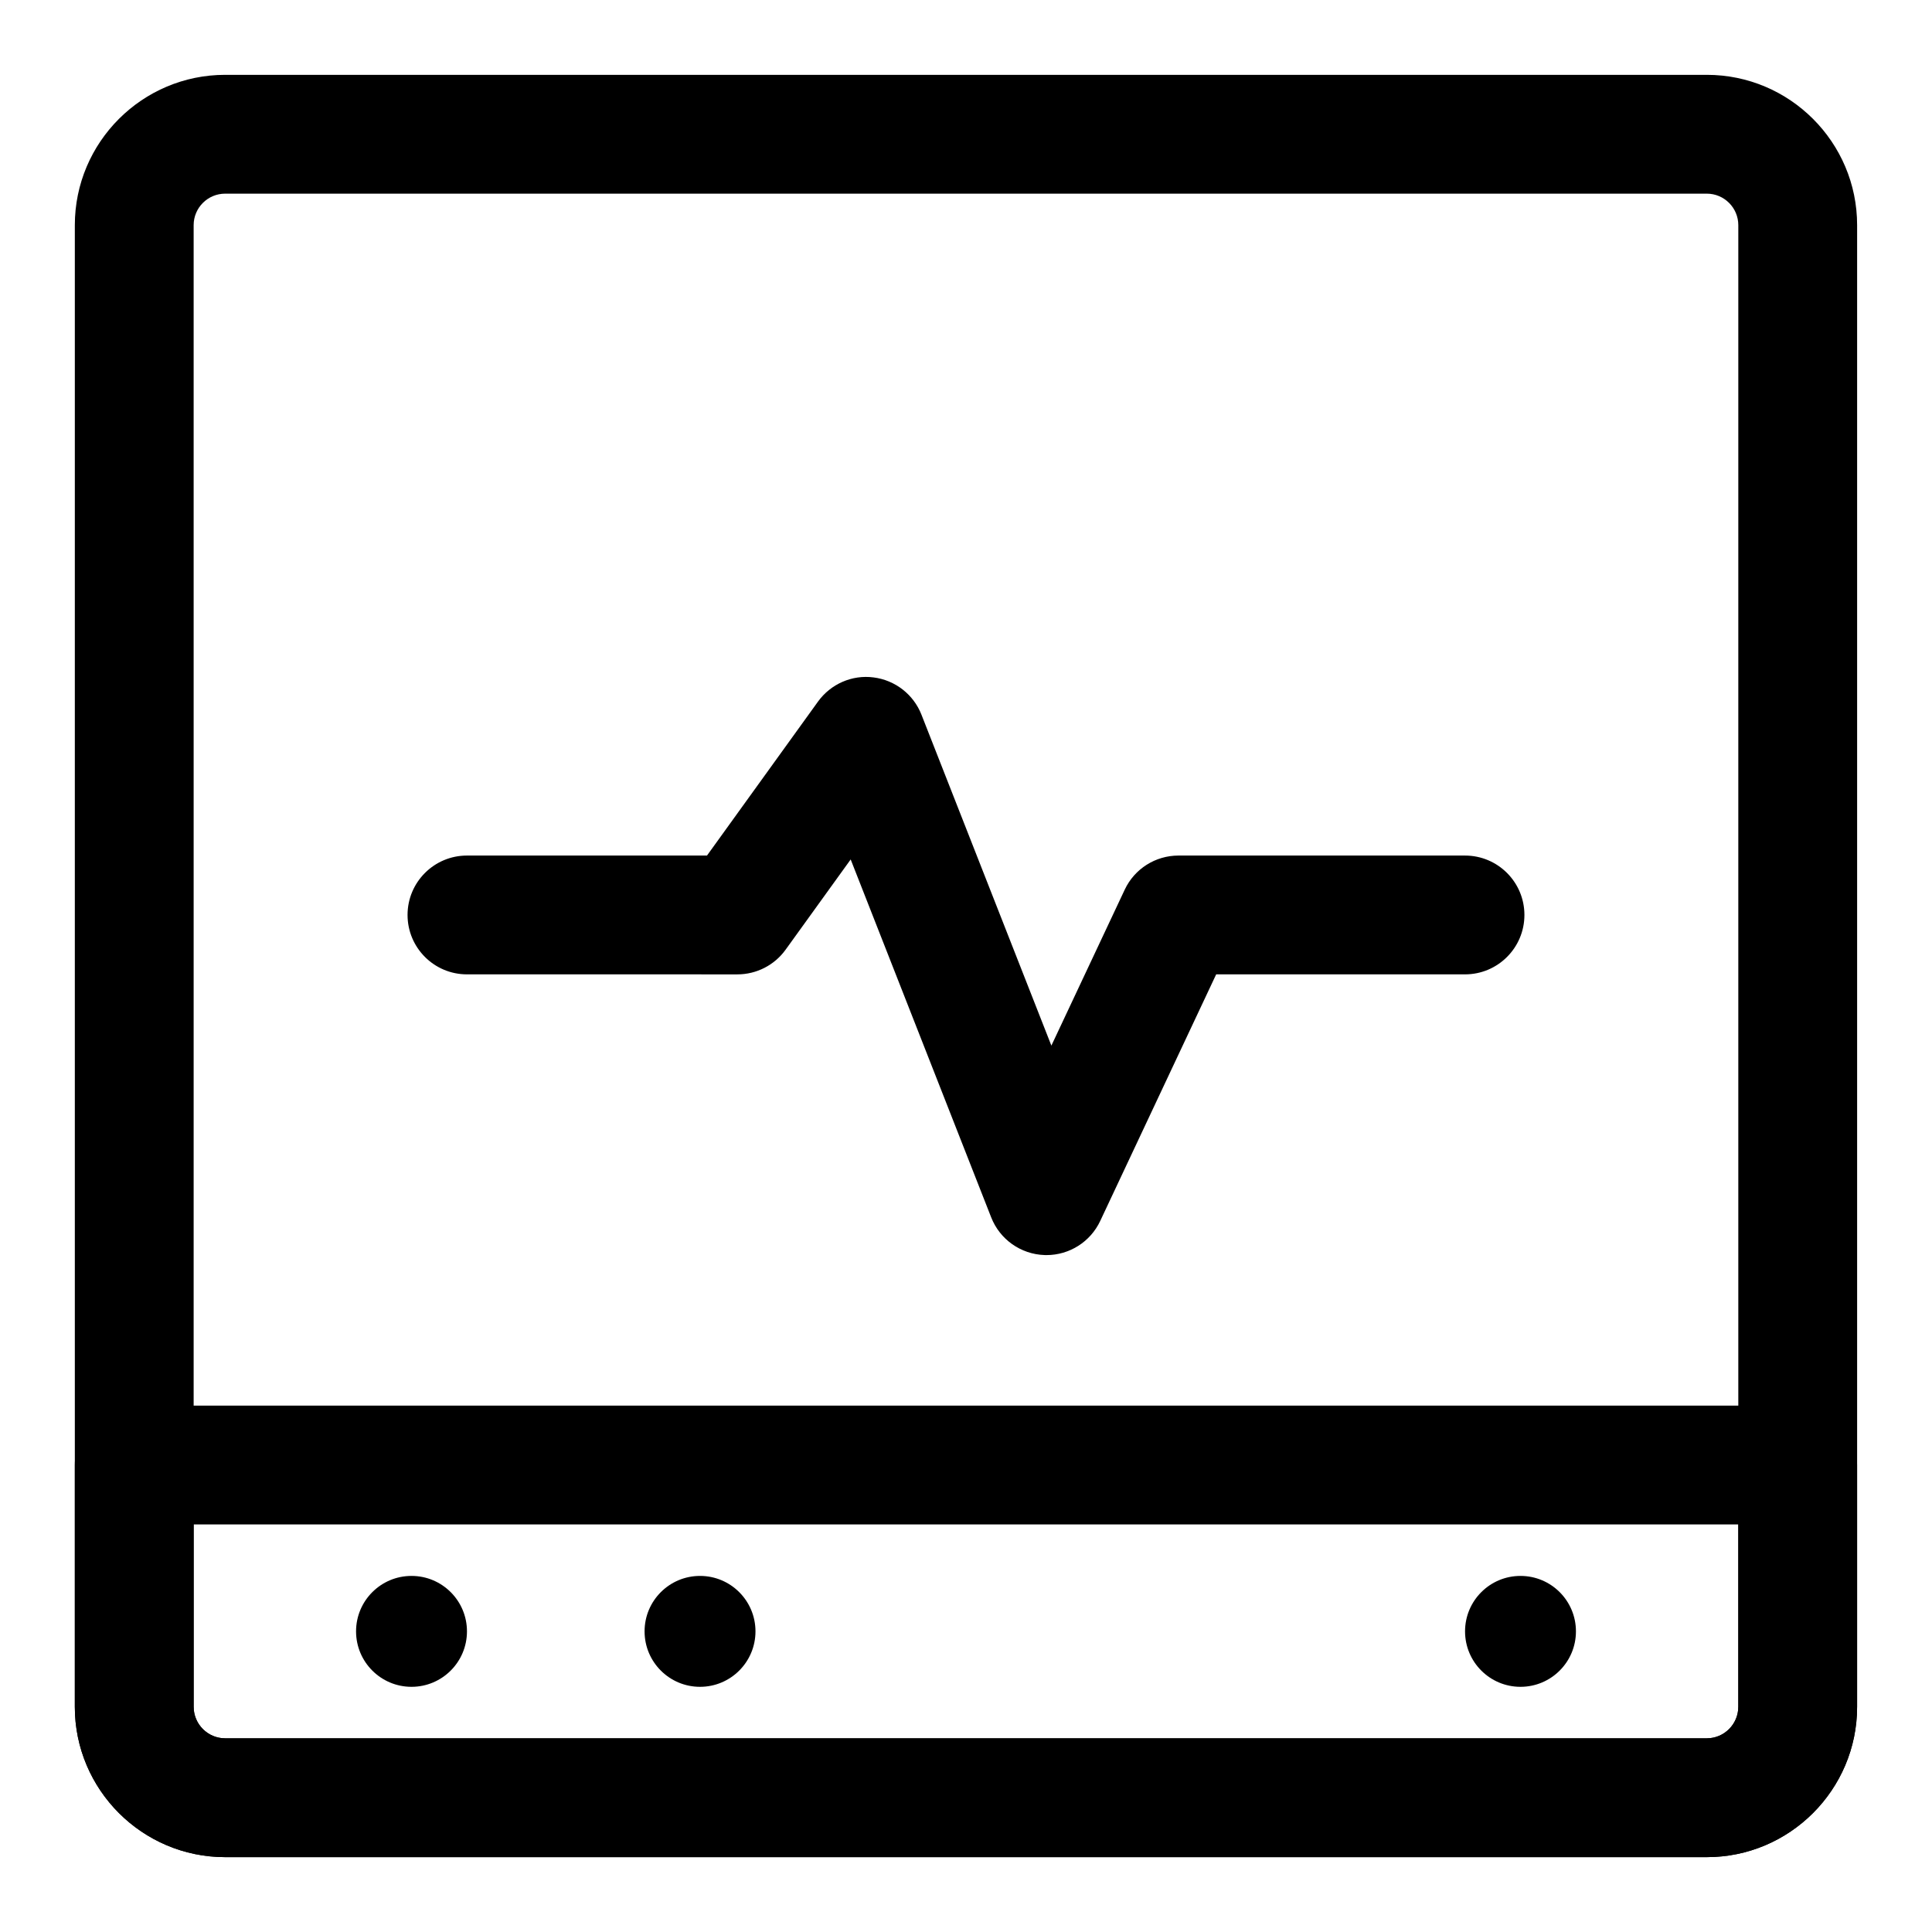
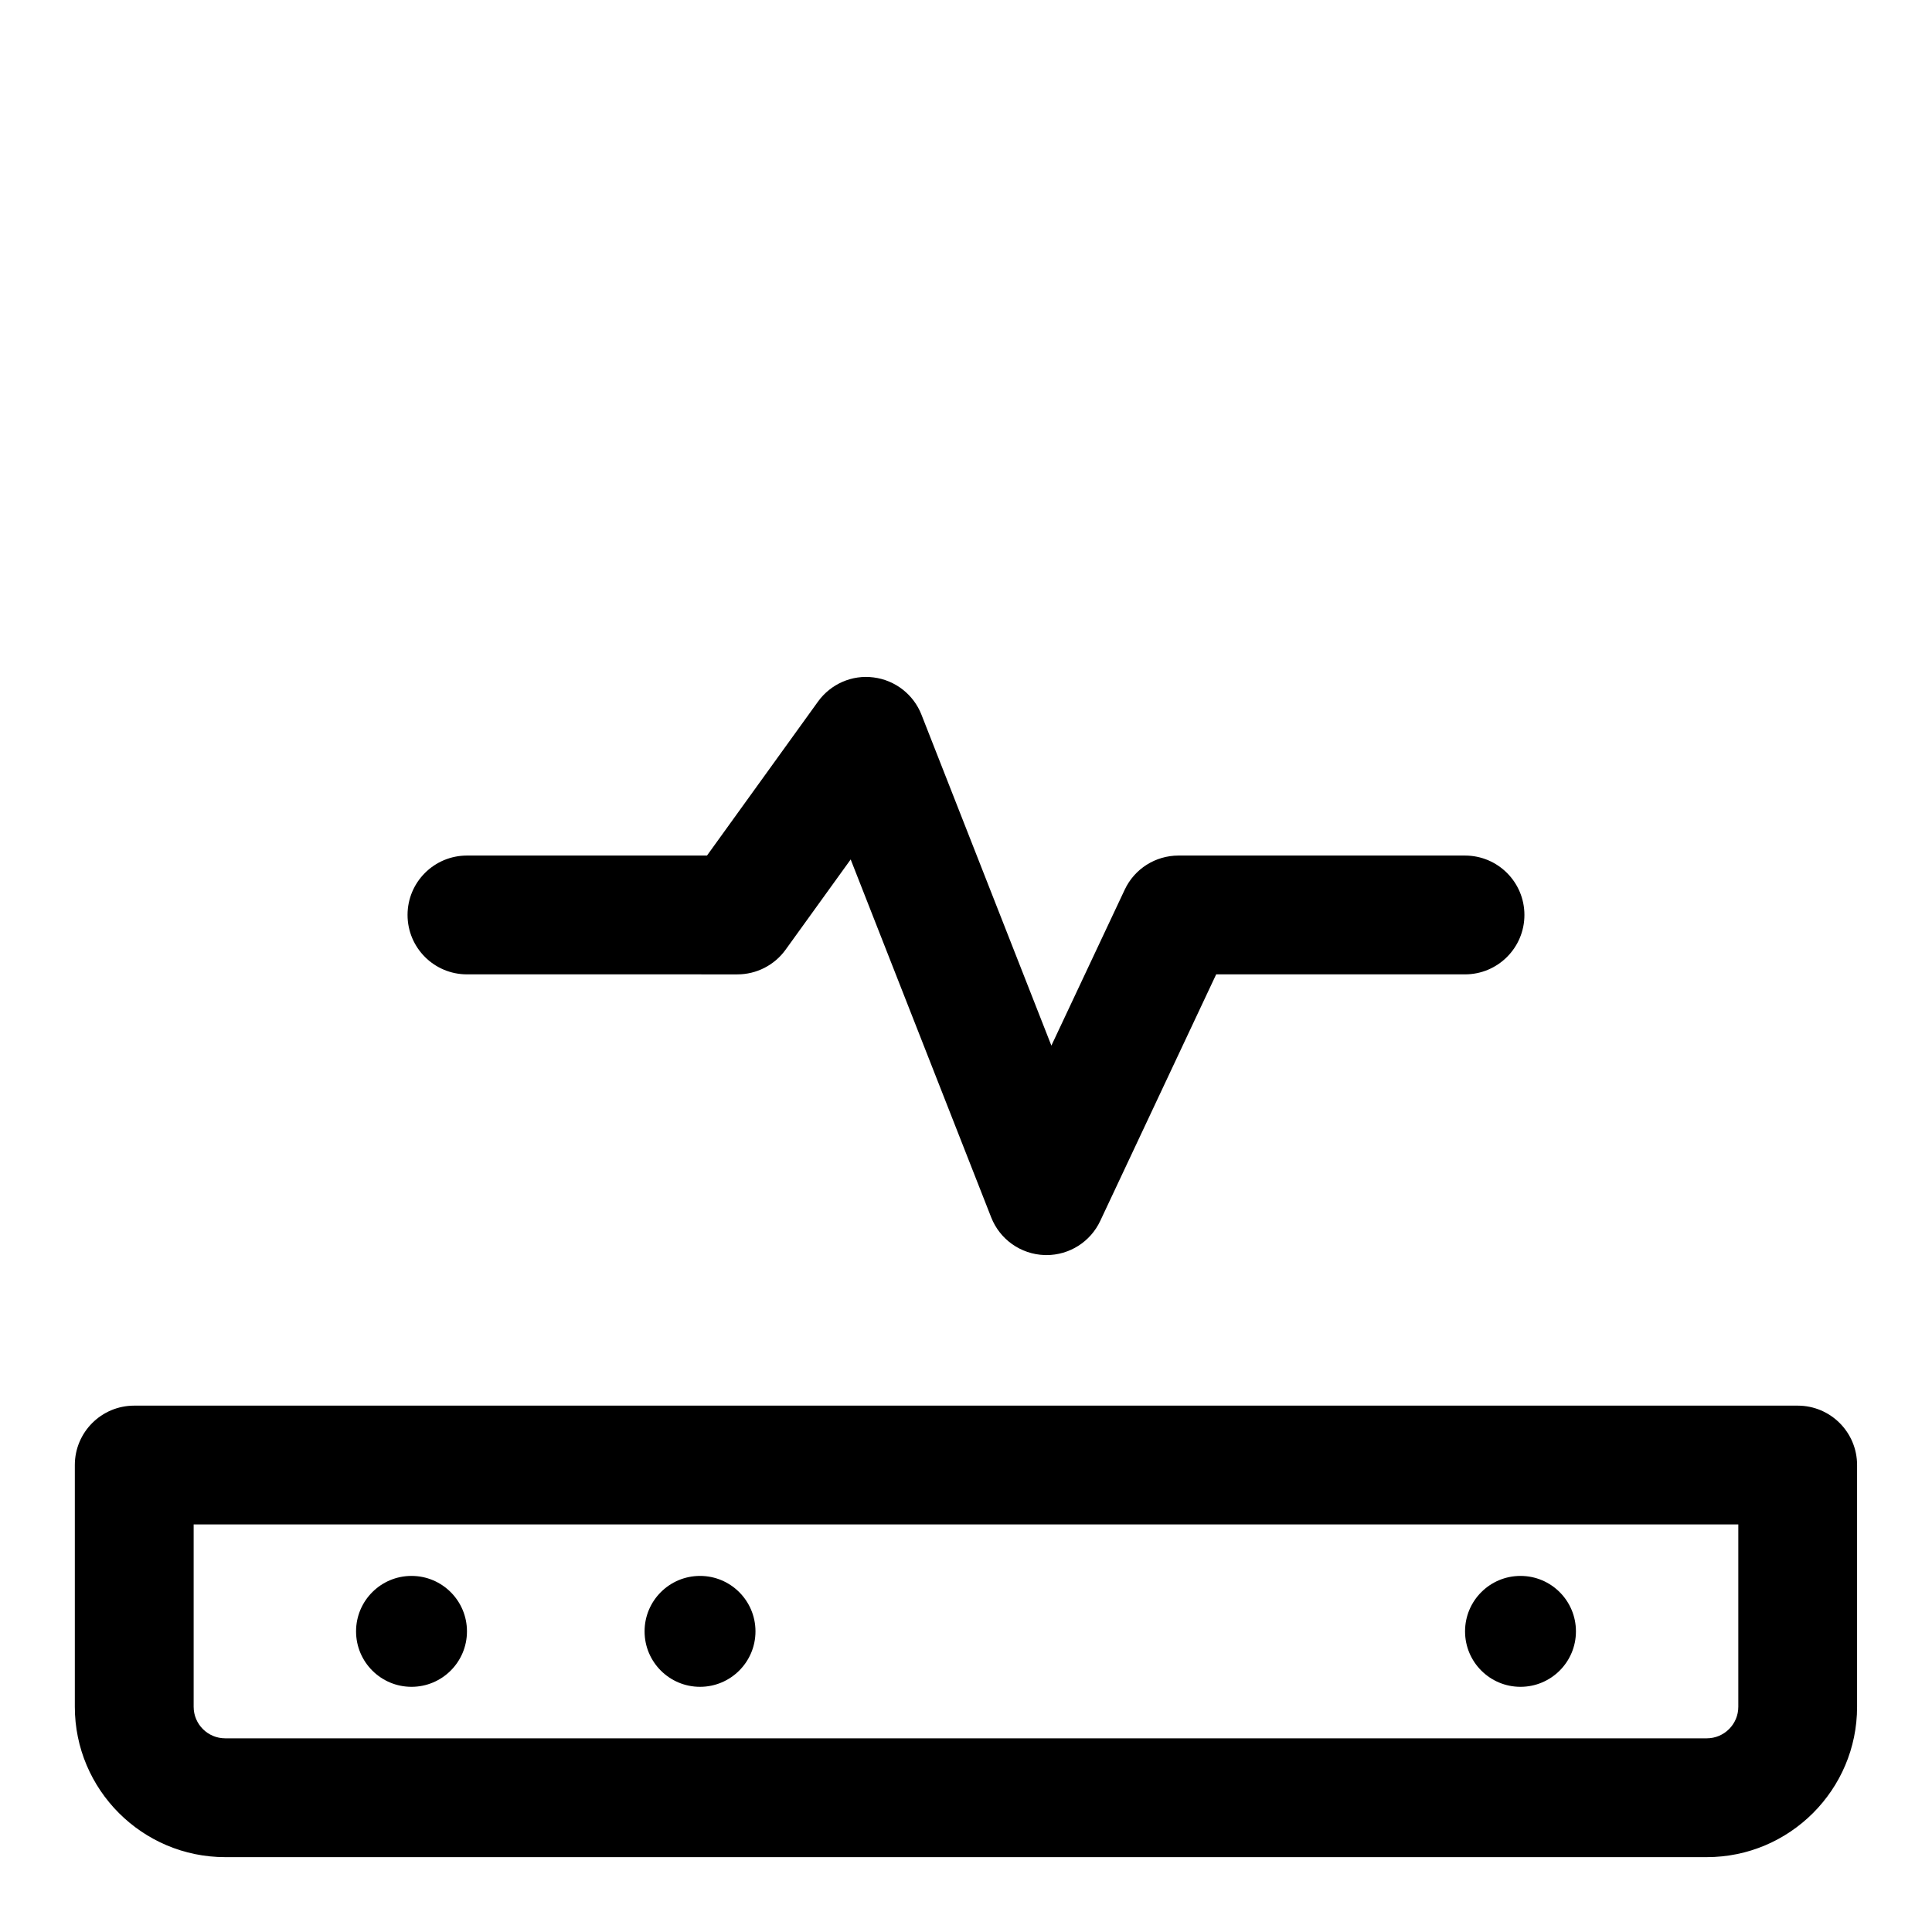
<svg xmlns="http://www.w3.org/2000/svg" fill="#000000" width="800px" height="800px" version="1.1" viewBox="144 144 512 512">
  <g>
-     <path d="m596.32 636.16h-392.65c-21.965 0-39.84-17.875-39.84-39.836v-392.66c0-21.965 17.875-39.832 39.84-39.832h392.65c21.961 0 39.836 17.867 39.836 39.832v392.66c0 21.961-17.875 39.836-39.836 39.836zm-392.65-440.84c-4.606 0-8.352 3.746-8.352 8.344v392.66c0 4.602 3.746 8.348 8.352 8.348h392.65c4.602 0 8.348-3.746 8.348-8.348v-392.66c0-4.598-3.746-8.344-8.348-8.344z" />
    <path d="m421.33 476.61c-0.168 0-0.34 0-0.516-0.008-6.281-0.207-11.84-4.129-14.137-9.984l-37.238-94.855-17.25 23.922c-2.961 4.106-7.711 6.535-12.77 6.535l-71.672-0.004c-8.695 0-15.742-7.051-15.742-15.742 0-8.695 7.051-15.742 15.742-15.742h63.613l29.414-40.797c3.367-4.668 9.031-7.164 14.738-6.41 5.711 0.723 10.578 4.504 12.684 9.871l34.43 87.703 19.434-41.32c2.59-5.527 8.141-9.047 14.246-9.047h75.938c8.695 0 15.742 7.051 15.742 15.742 0 8.695-7.051 15.742-15.742 15.742h-65.945l-30.727 65.344c-2.598 5.535-8.156 9.051-14.242 9.051z" />
    <path d="m596.32 636.16h-392.65c-21.965 0-39.84-17.875-39.84-39.836v-64.074c0-8.695 7.051-15.742 15.742-15.742h440.83c8.695 0 15.742 7.051 15.742 15.742v64.074c0.008 21.961-17.867 39.836-39.828 39.836zm-401-88.168v48.332c0 4.602 3.746 8.348 8.352 8.348h392.65c4.602 0 8.348-3.746 8.348-8.348v-48.332z" />
    <path d="m267.75 576.33c0 8.117-6.582 14.695-14.695 14.695-8.117 0-14.695-6.578-14.695-14.695 0-8.117 6.578-14.695 14.695-14.695 8.113 0 14.695 6.578 14.695 14.695" />
    <path d="m344.21 576.33c0 8.117-6.582 14.695-14.695 14.695-8.117 0-14.695-6.578-14.695-14.695 0-8.117 6.578-14.695 14.695-14.695 8.113 0 14.695 6.578 14.695 14.695" />
    <path d="m561.64 576.33c0 8.117-6.578 14.695-14.695 14.695-8.113 0-14.691-6.578-14.691-14.695 0-8.117 6.578-14.695 14.691-14.695 8.117 0 14.695 6.578 14.695 14.695" />
  </g>
</svg>